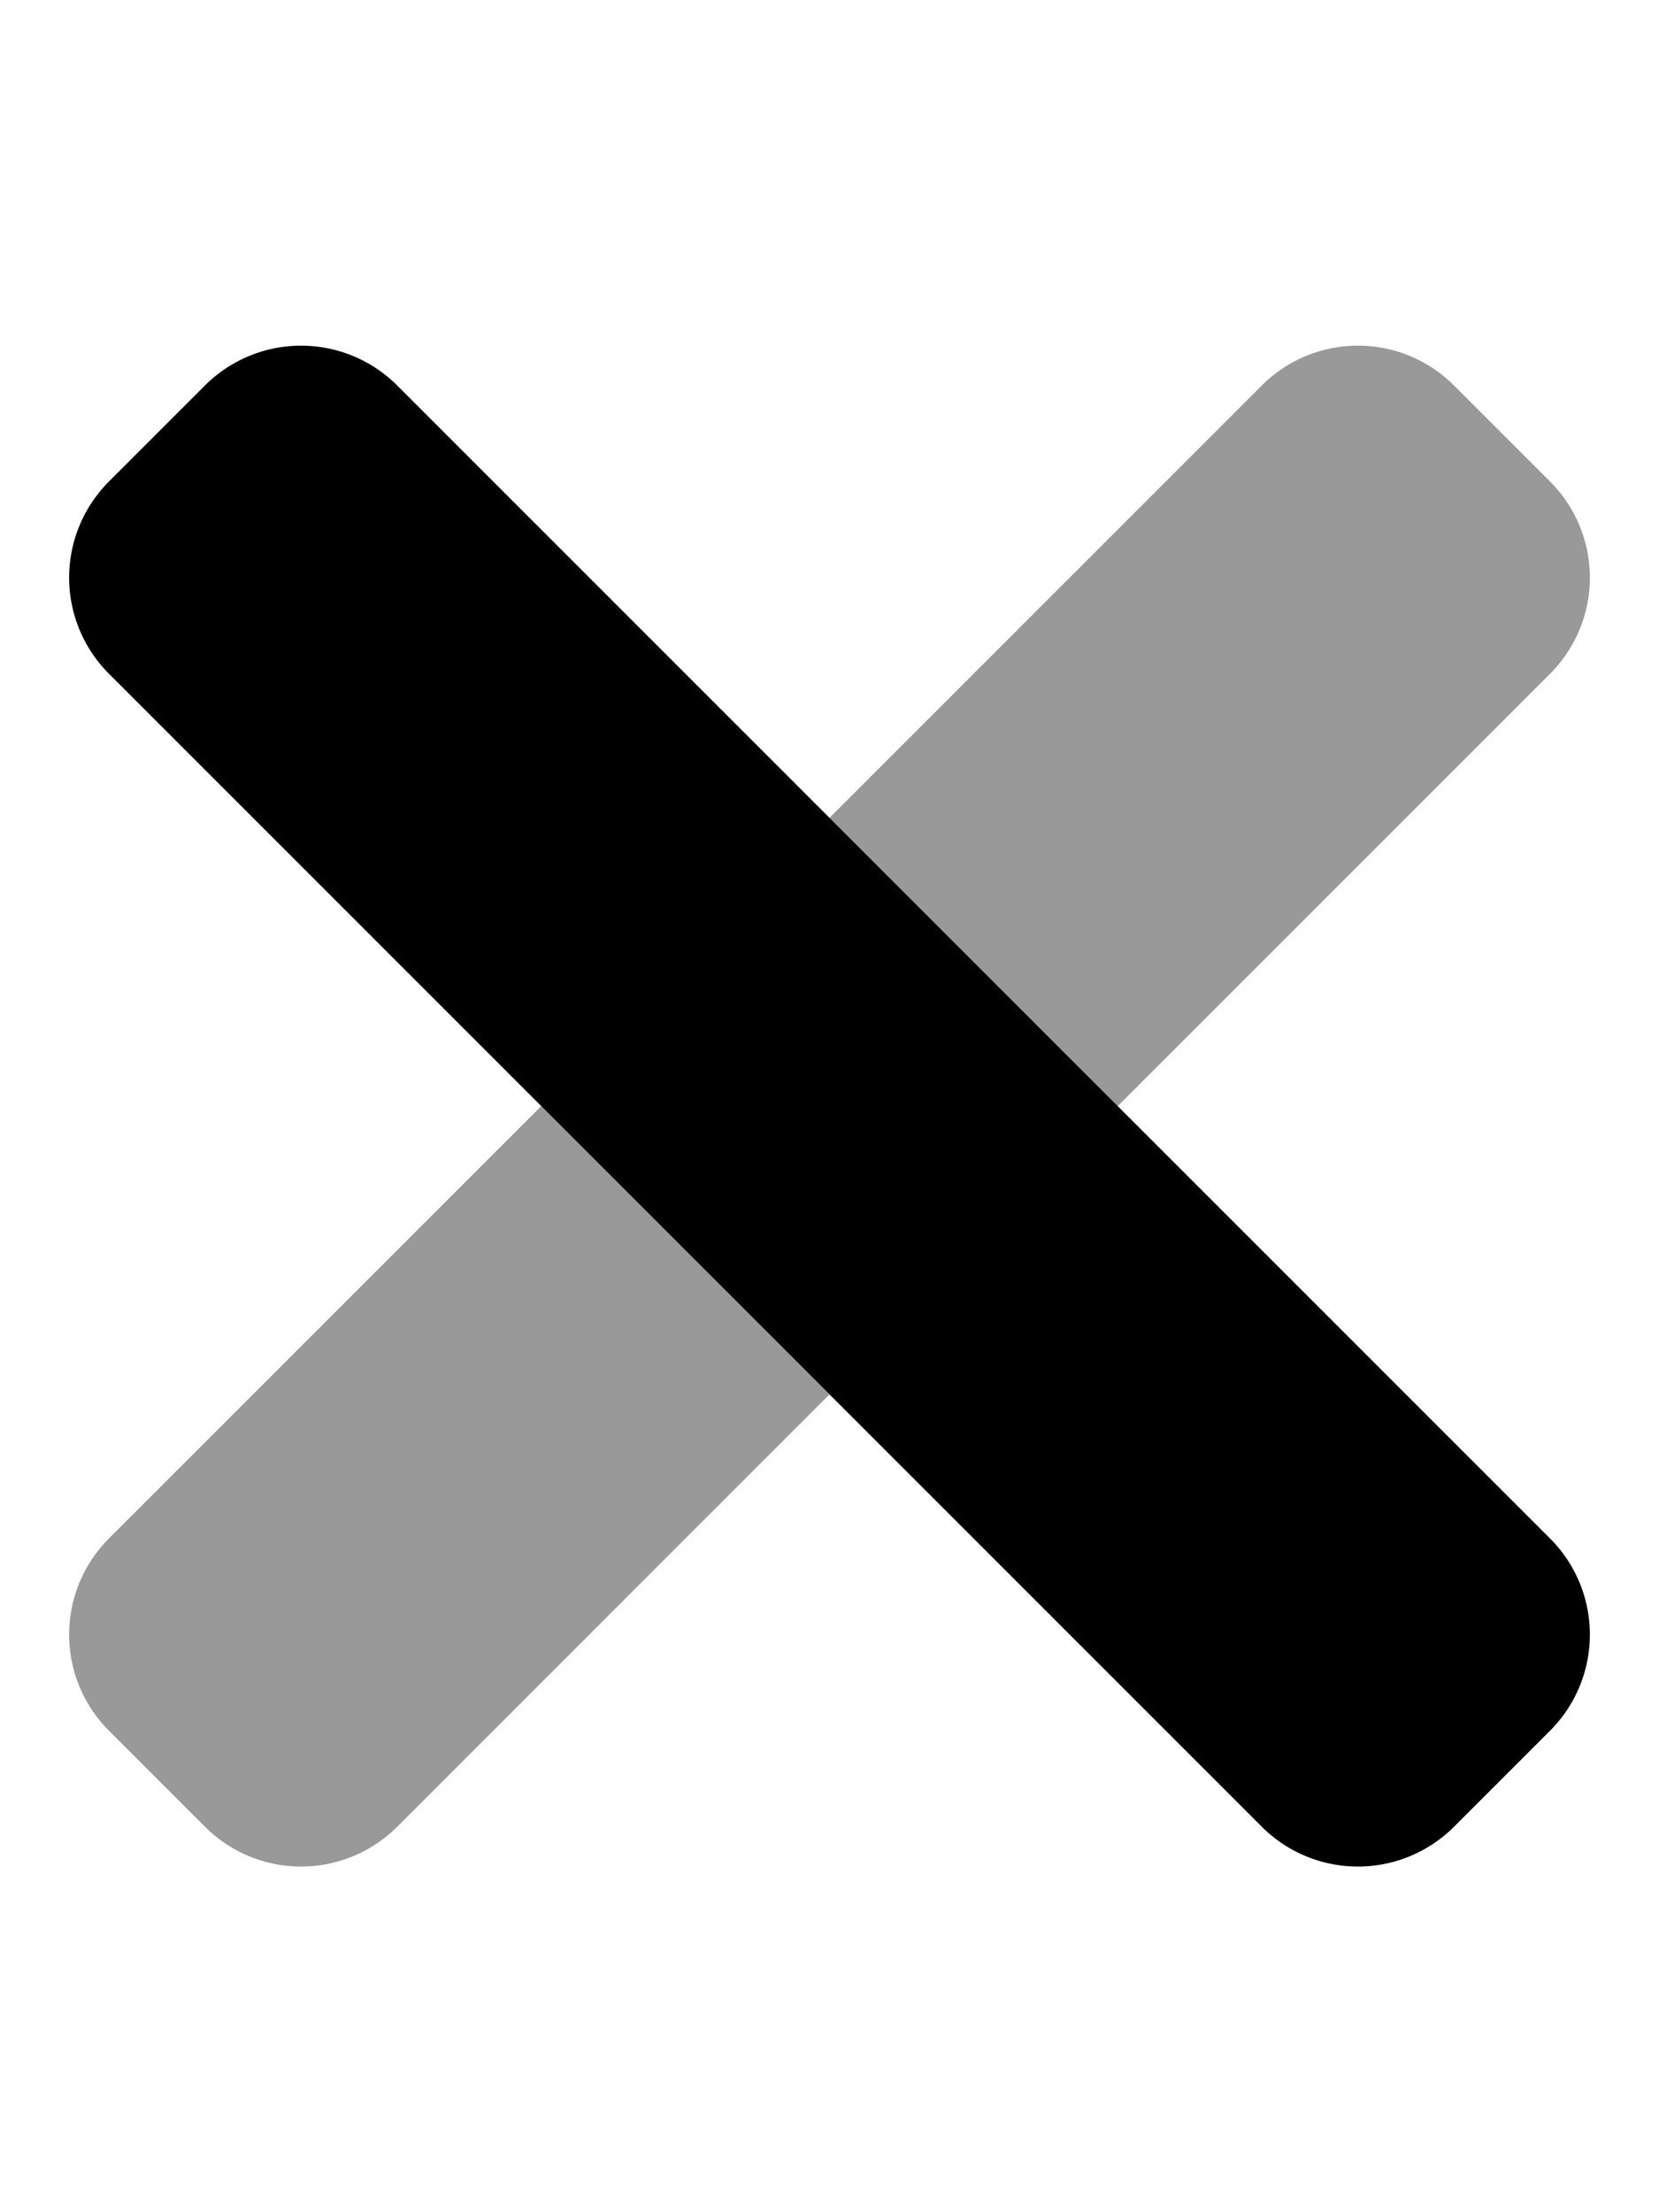
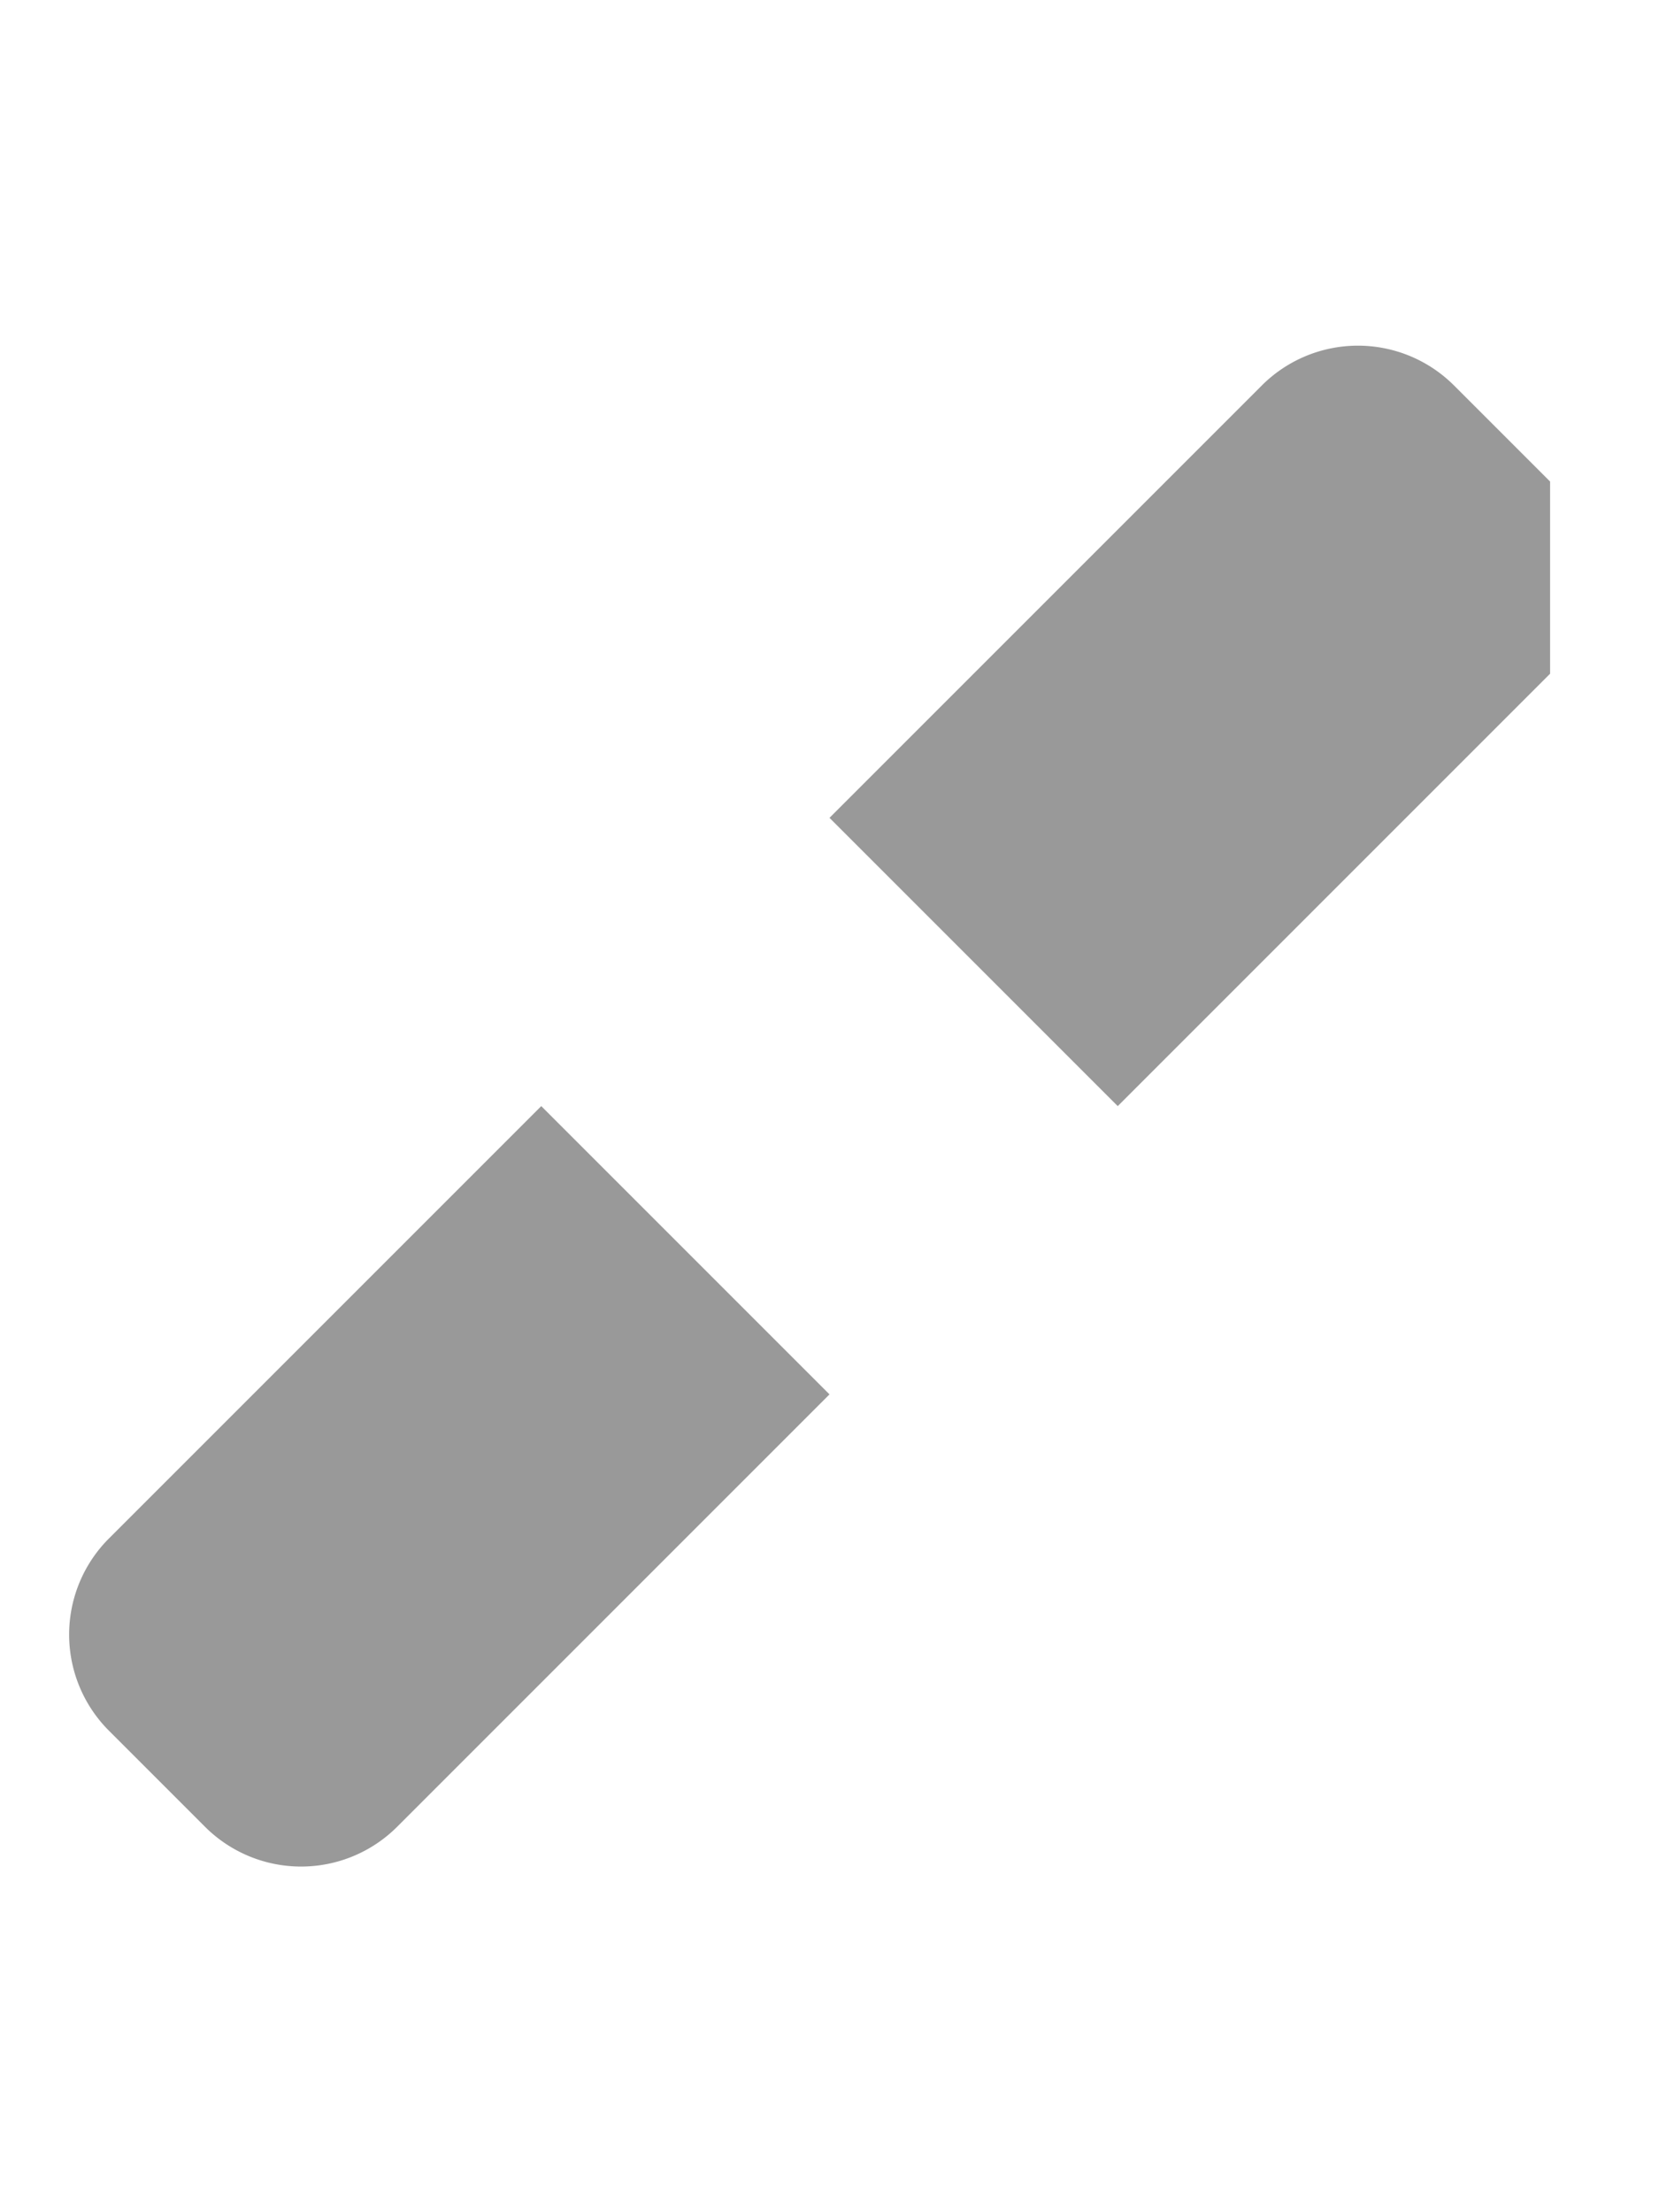
<svg xmlns="http://www.w3.org/2000/svg" viewBox="0 0 384 512">
  <defs>
    <style>.fa-secondary{opacity:.4}</style>
  </defs>
-   <path d="M25.21 356.07a31.46 31.46 0 0 0 0 44.48l22.24 22.24a31.46 31.46 0 0 0 44.48 0L192 322.72 125.28 256zm333.58-244.62l-22.24-22.24a31.46 31.46 0 0 0-44.48 0L192 189.28 258.72 256l100.07-100.07a31.46 31.46 0 0 0 0-44.48z" class="fa-secondary" />
-   <path d="M358.79 356.07a31.46 31.46 0 0 1 0 44.48l-22.24 22.24a31.46 31.46 0 0 1-44.48 0L25.21 155.93a31.46 31.46 0 0 1 0-44.48l22.24-22.24a31.46 31.46 0 0 1 44.48 0z" class="fa-primary" />
+   <path d="M25.21 356.07a31.46 31.46 0 0 0 0 44.48l22.24 22.24a31.46 31.46 0 0 0 44.48 0L192 322.72 125.28 256zm333.58-244.62l-22.24-22.24a31.46 31.46 0 0 0-44.48 0L192 189.28 258.72 256l100.07-100.07z" class="fa-secondary" />
</svg>